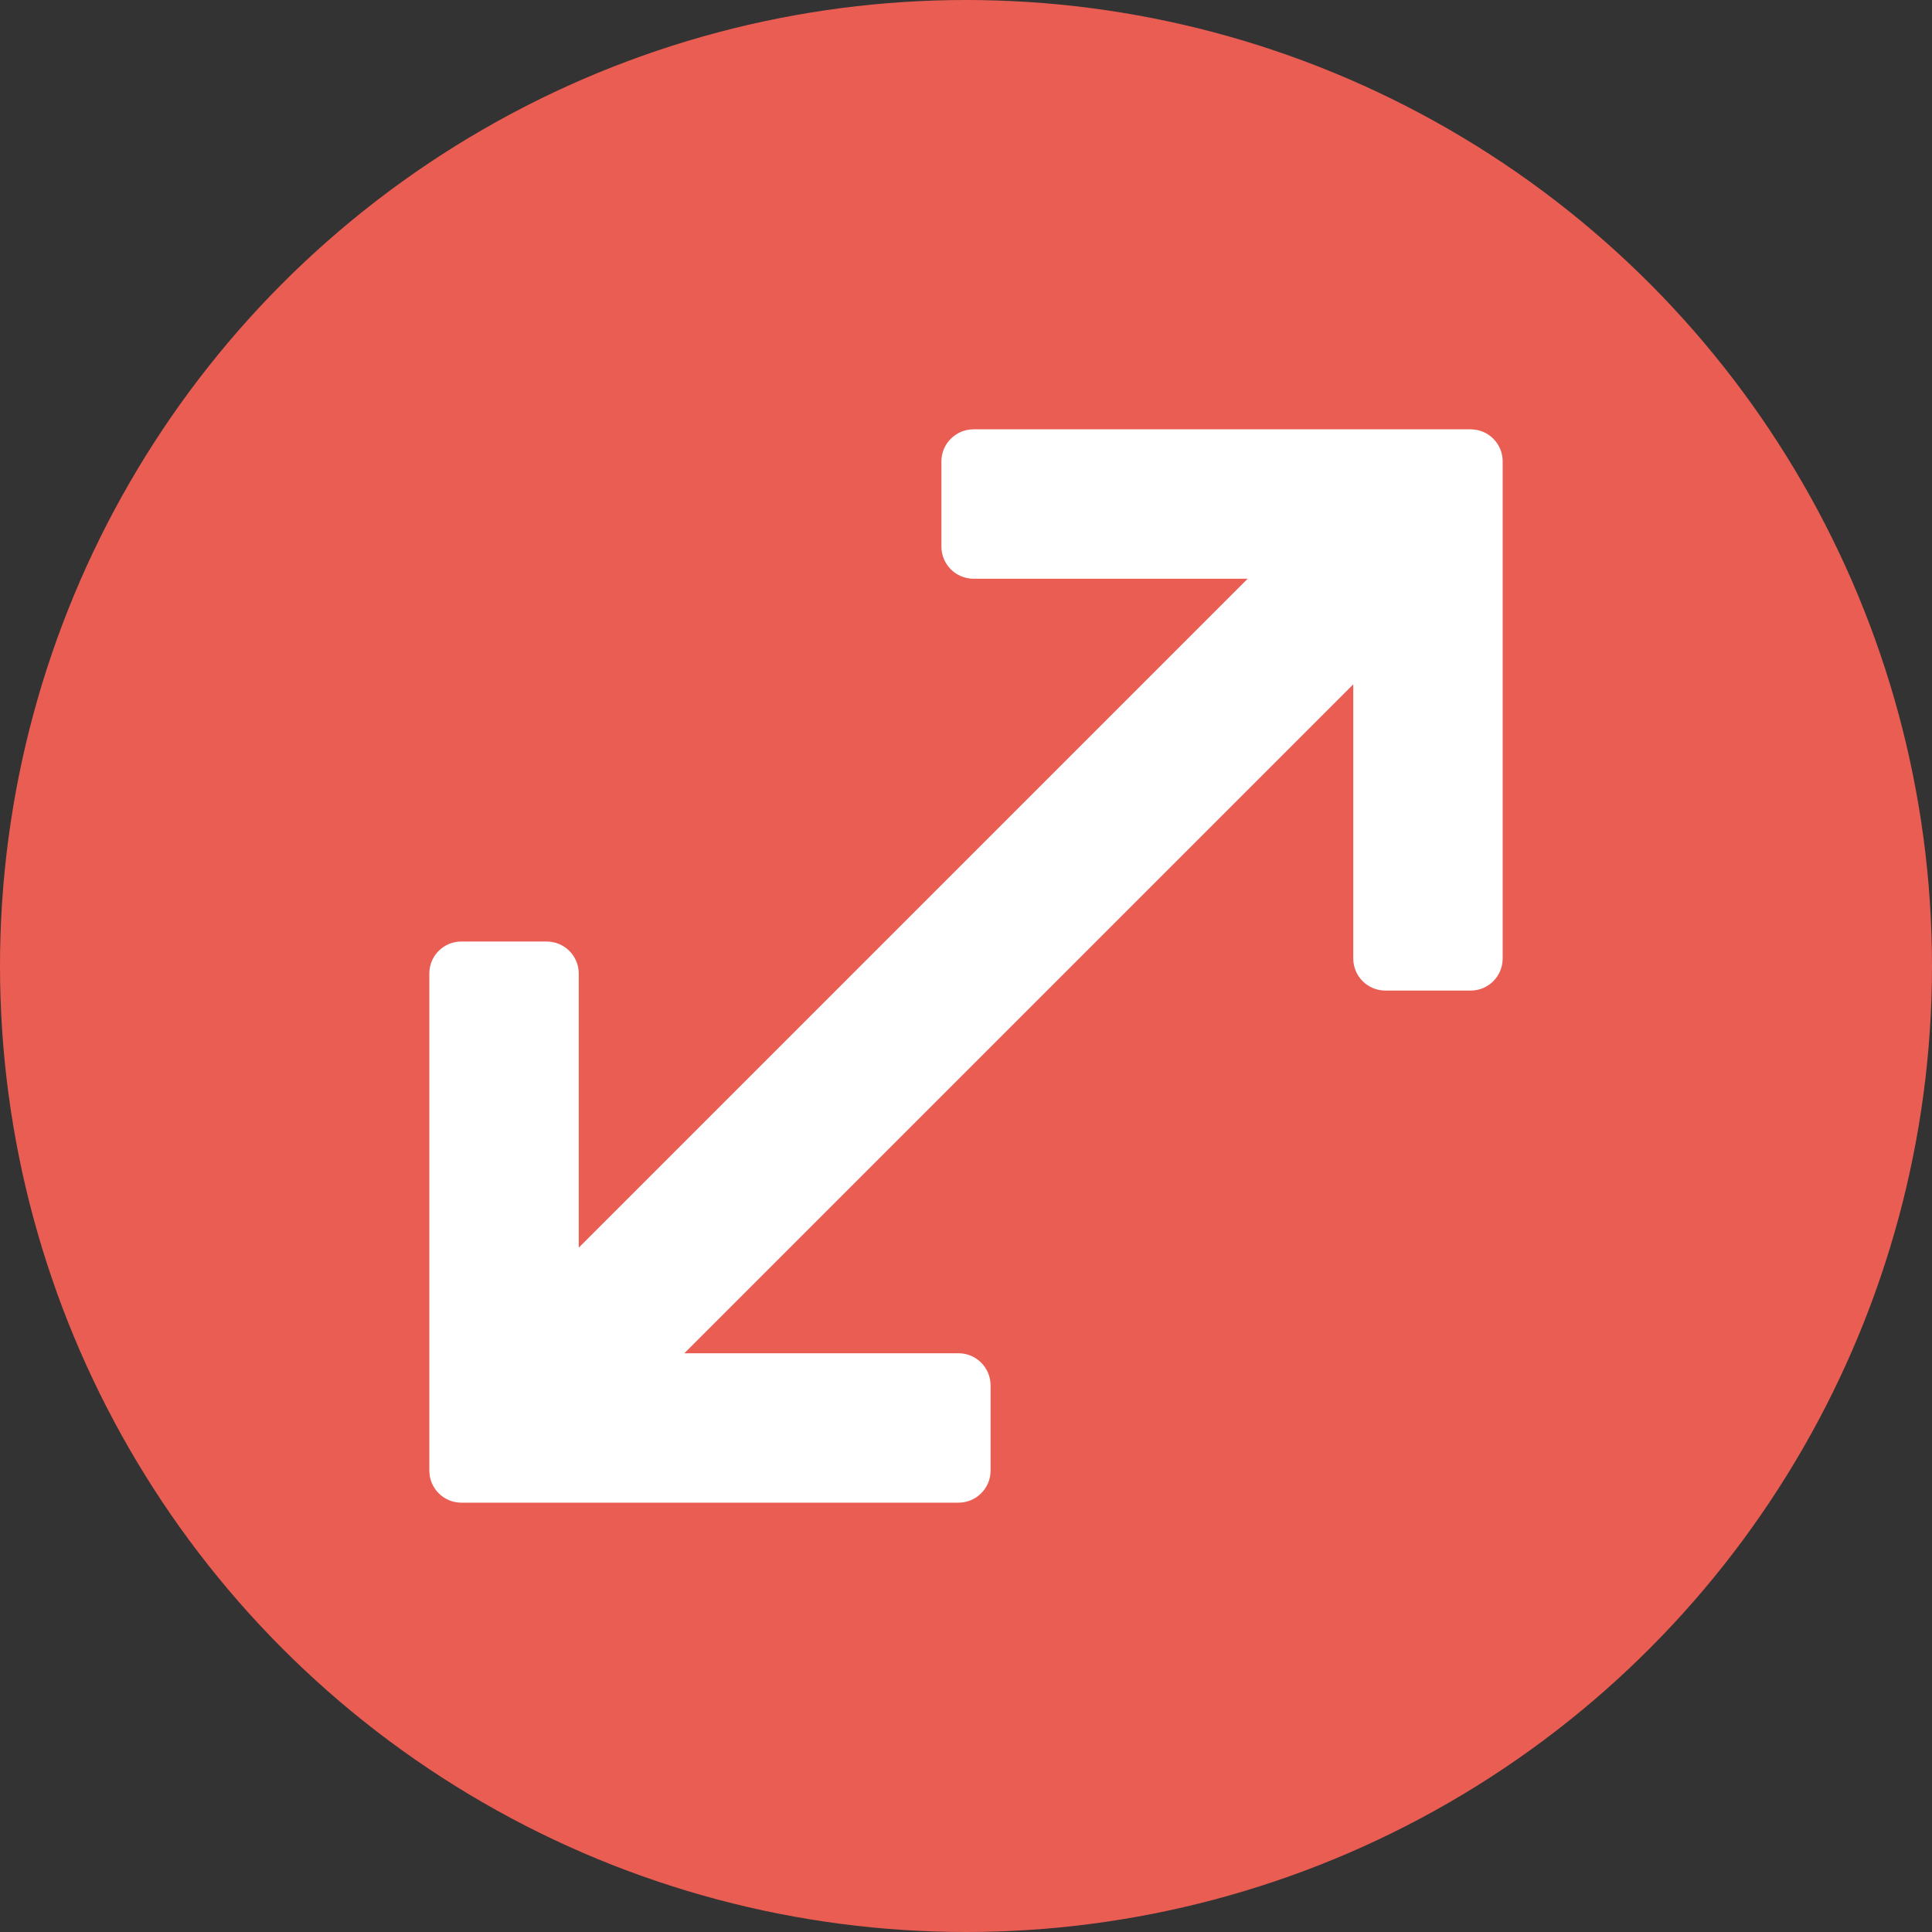
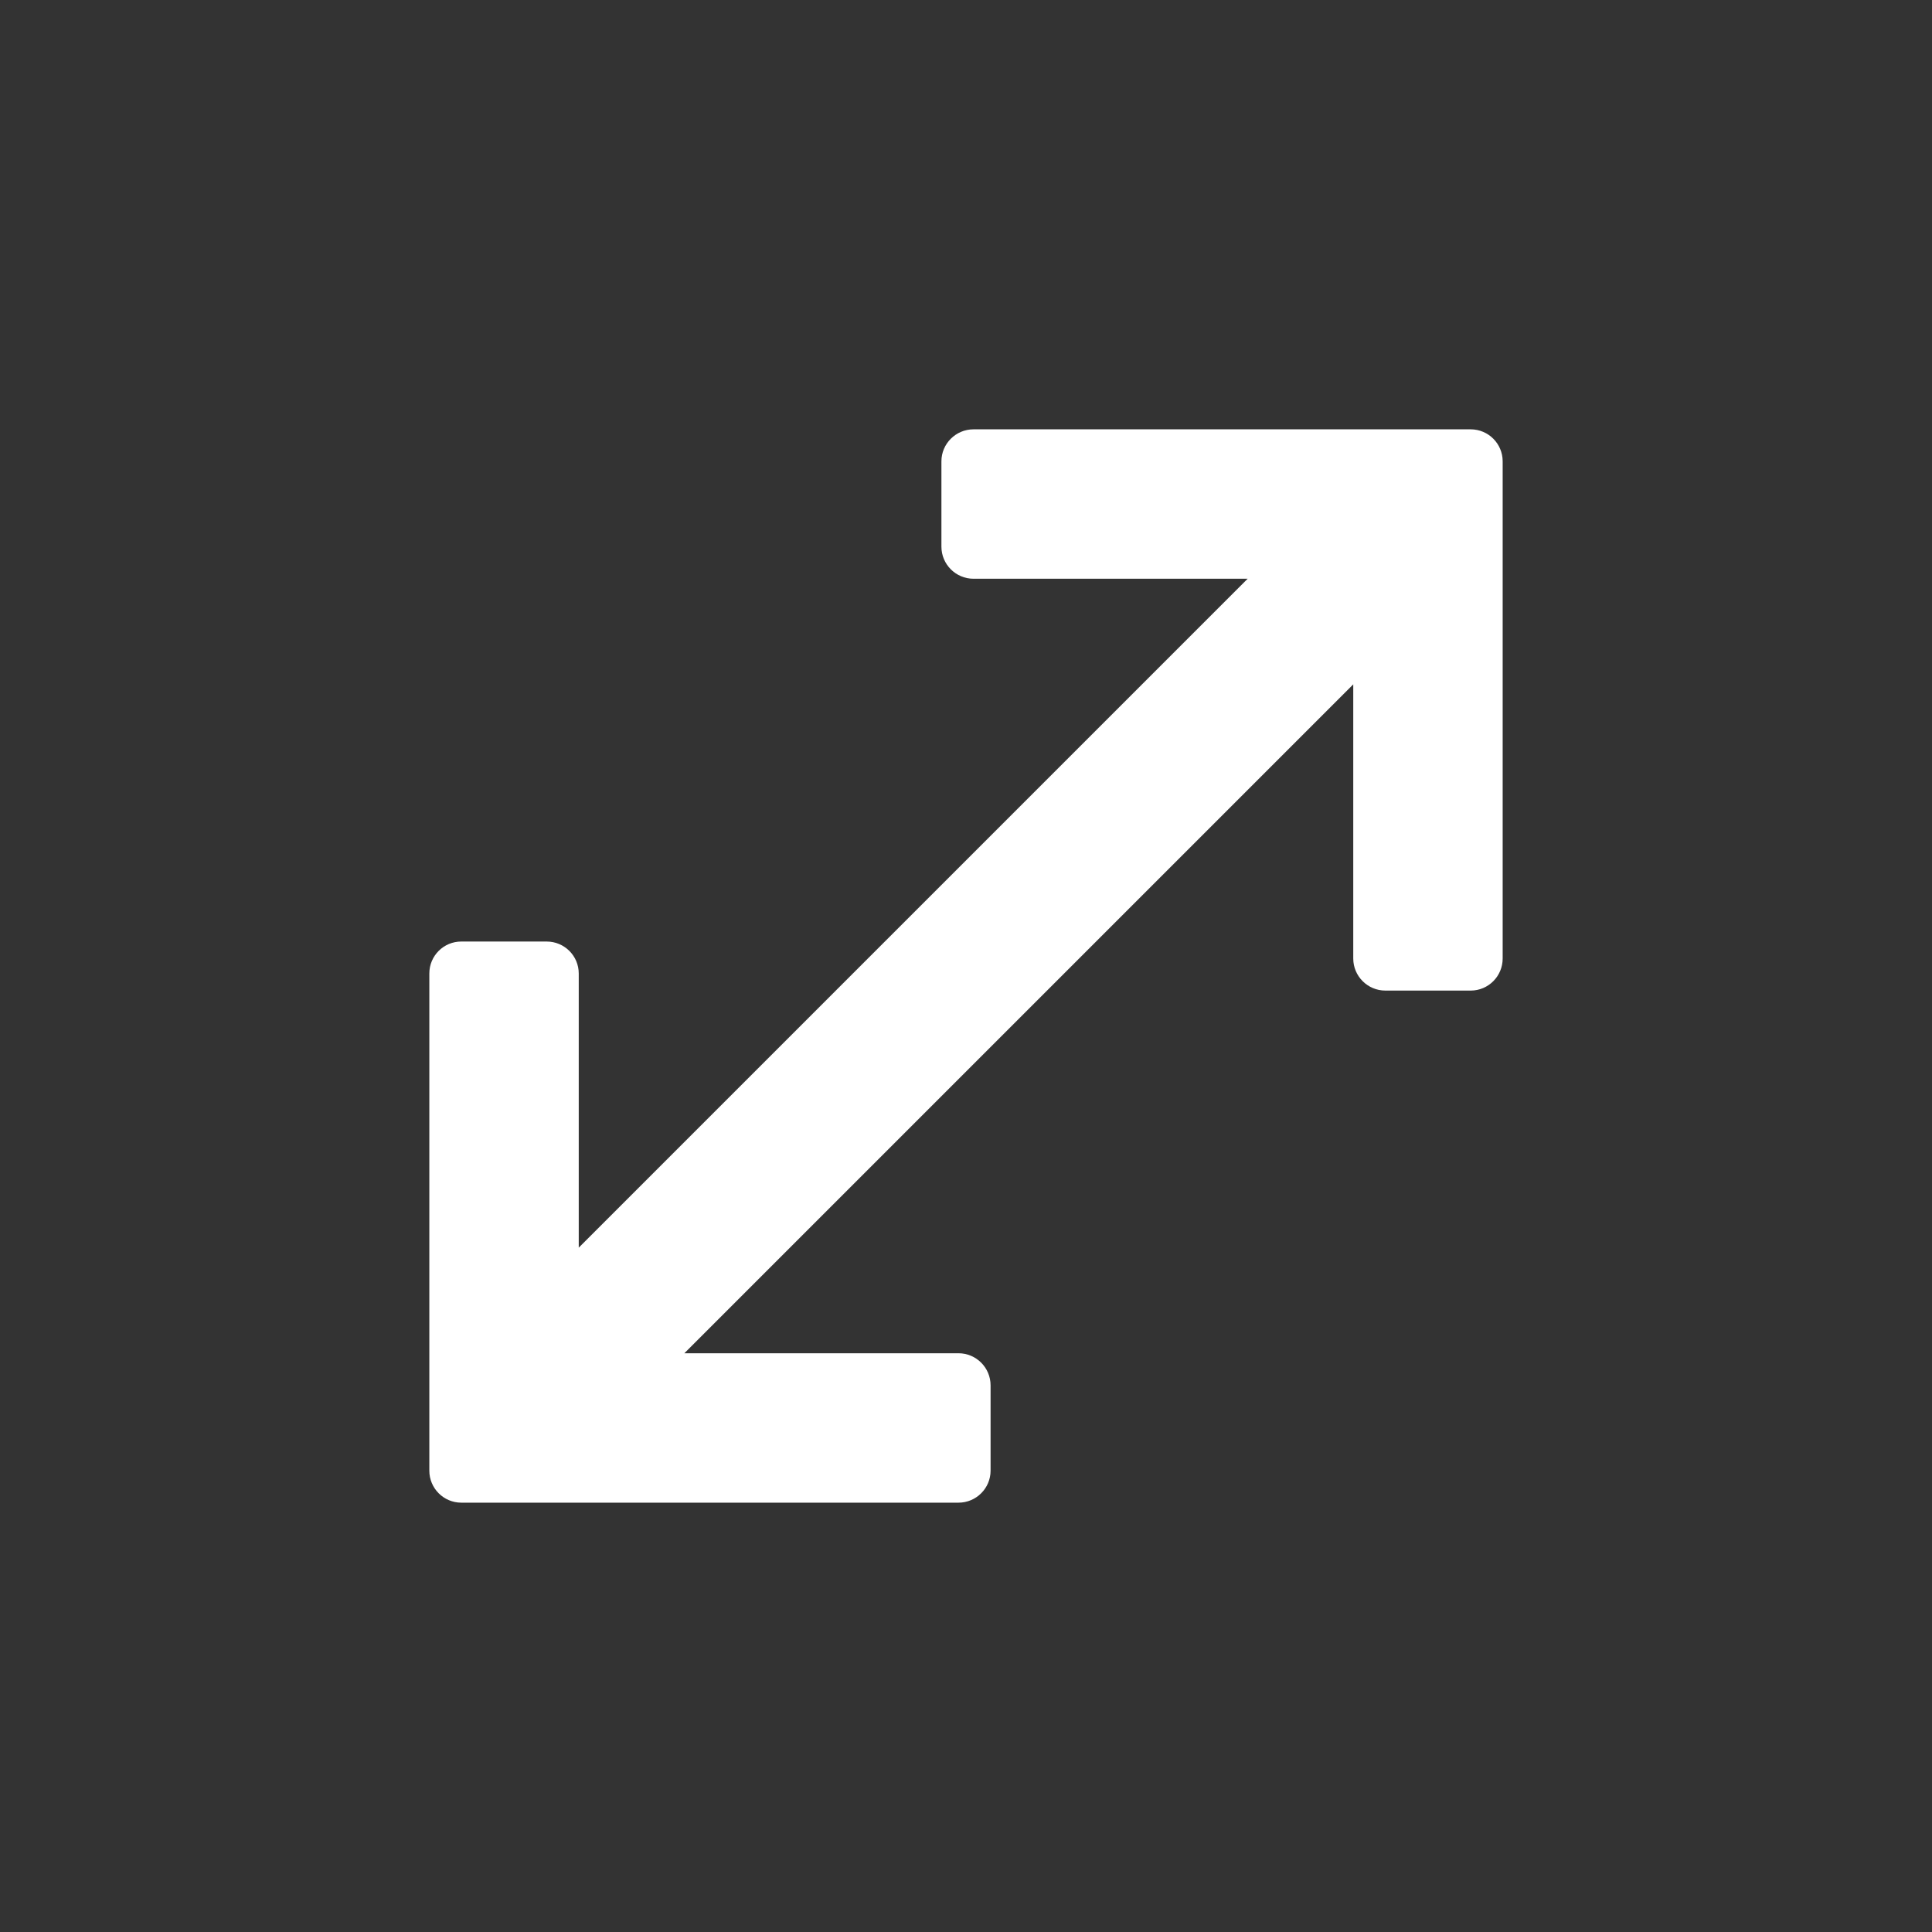
<svg xmlns="http://www.w3.org/2000/svg" width="18" height="18" viewBox="0 0 18 18">
  <rect x="0" y="0" width="18" height="18" fill="#333333" stroke="none" />
  <g fill="none" fill-rule="evenodd">
-     <circle cx="9" cy="9" r="9" fill="#EA5D53" />
    <path fill="#FFF" d="M9.702,0 L5.07,0 C4.905,0 4.771,0.134 4.771,0.298 L4.771,1.093 C4.771,1.258 4.905,1.392 5.07,1.392 L7.624,1.392 L1.392,7.624 L1.392,5.07 C1.392,4.905 1.258,4.772 1.093,4.772 L0.298,4.772 C0.133,4.772 0,4.905 0,5.07 L0,9.702 C0,9.866 0.133,10 0.298,10 L4.93,10 C5.095,10 5.229,9.866 5.229,9.702 L5.229,8.907 C5.229,8.742 5.095,8.608 4.93,8.608 L2.376,8.608 L8.608,2.376 L8.608,4.93 C8.608,5.095 8.742,5.229 8.907,5.229 L9.702,5.229 C9.867,5.229 10,5.095 10,4.93 L10,0.298 C10,0.134 9.867,0 9.702,0 Z" transform="translate(4 4)" />
  </g>
</svg>